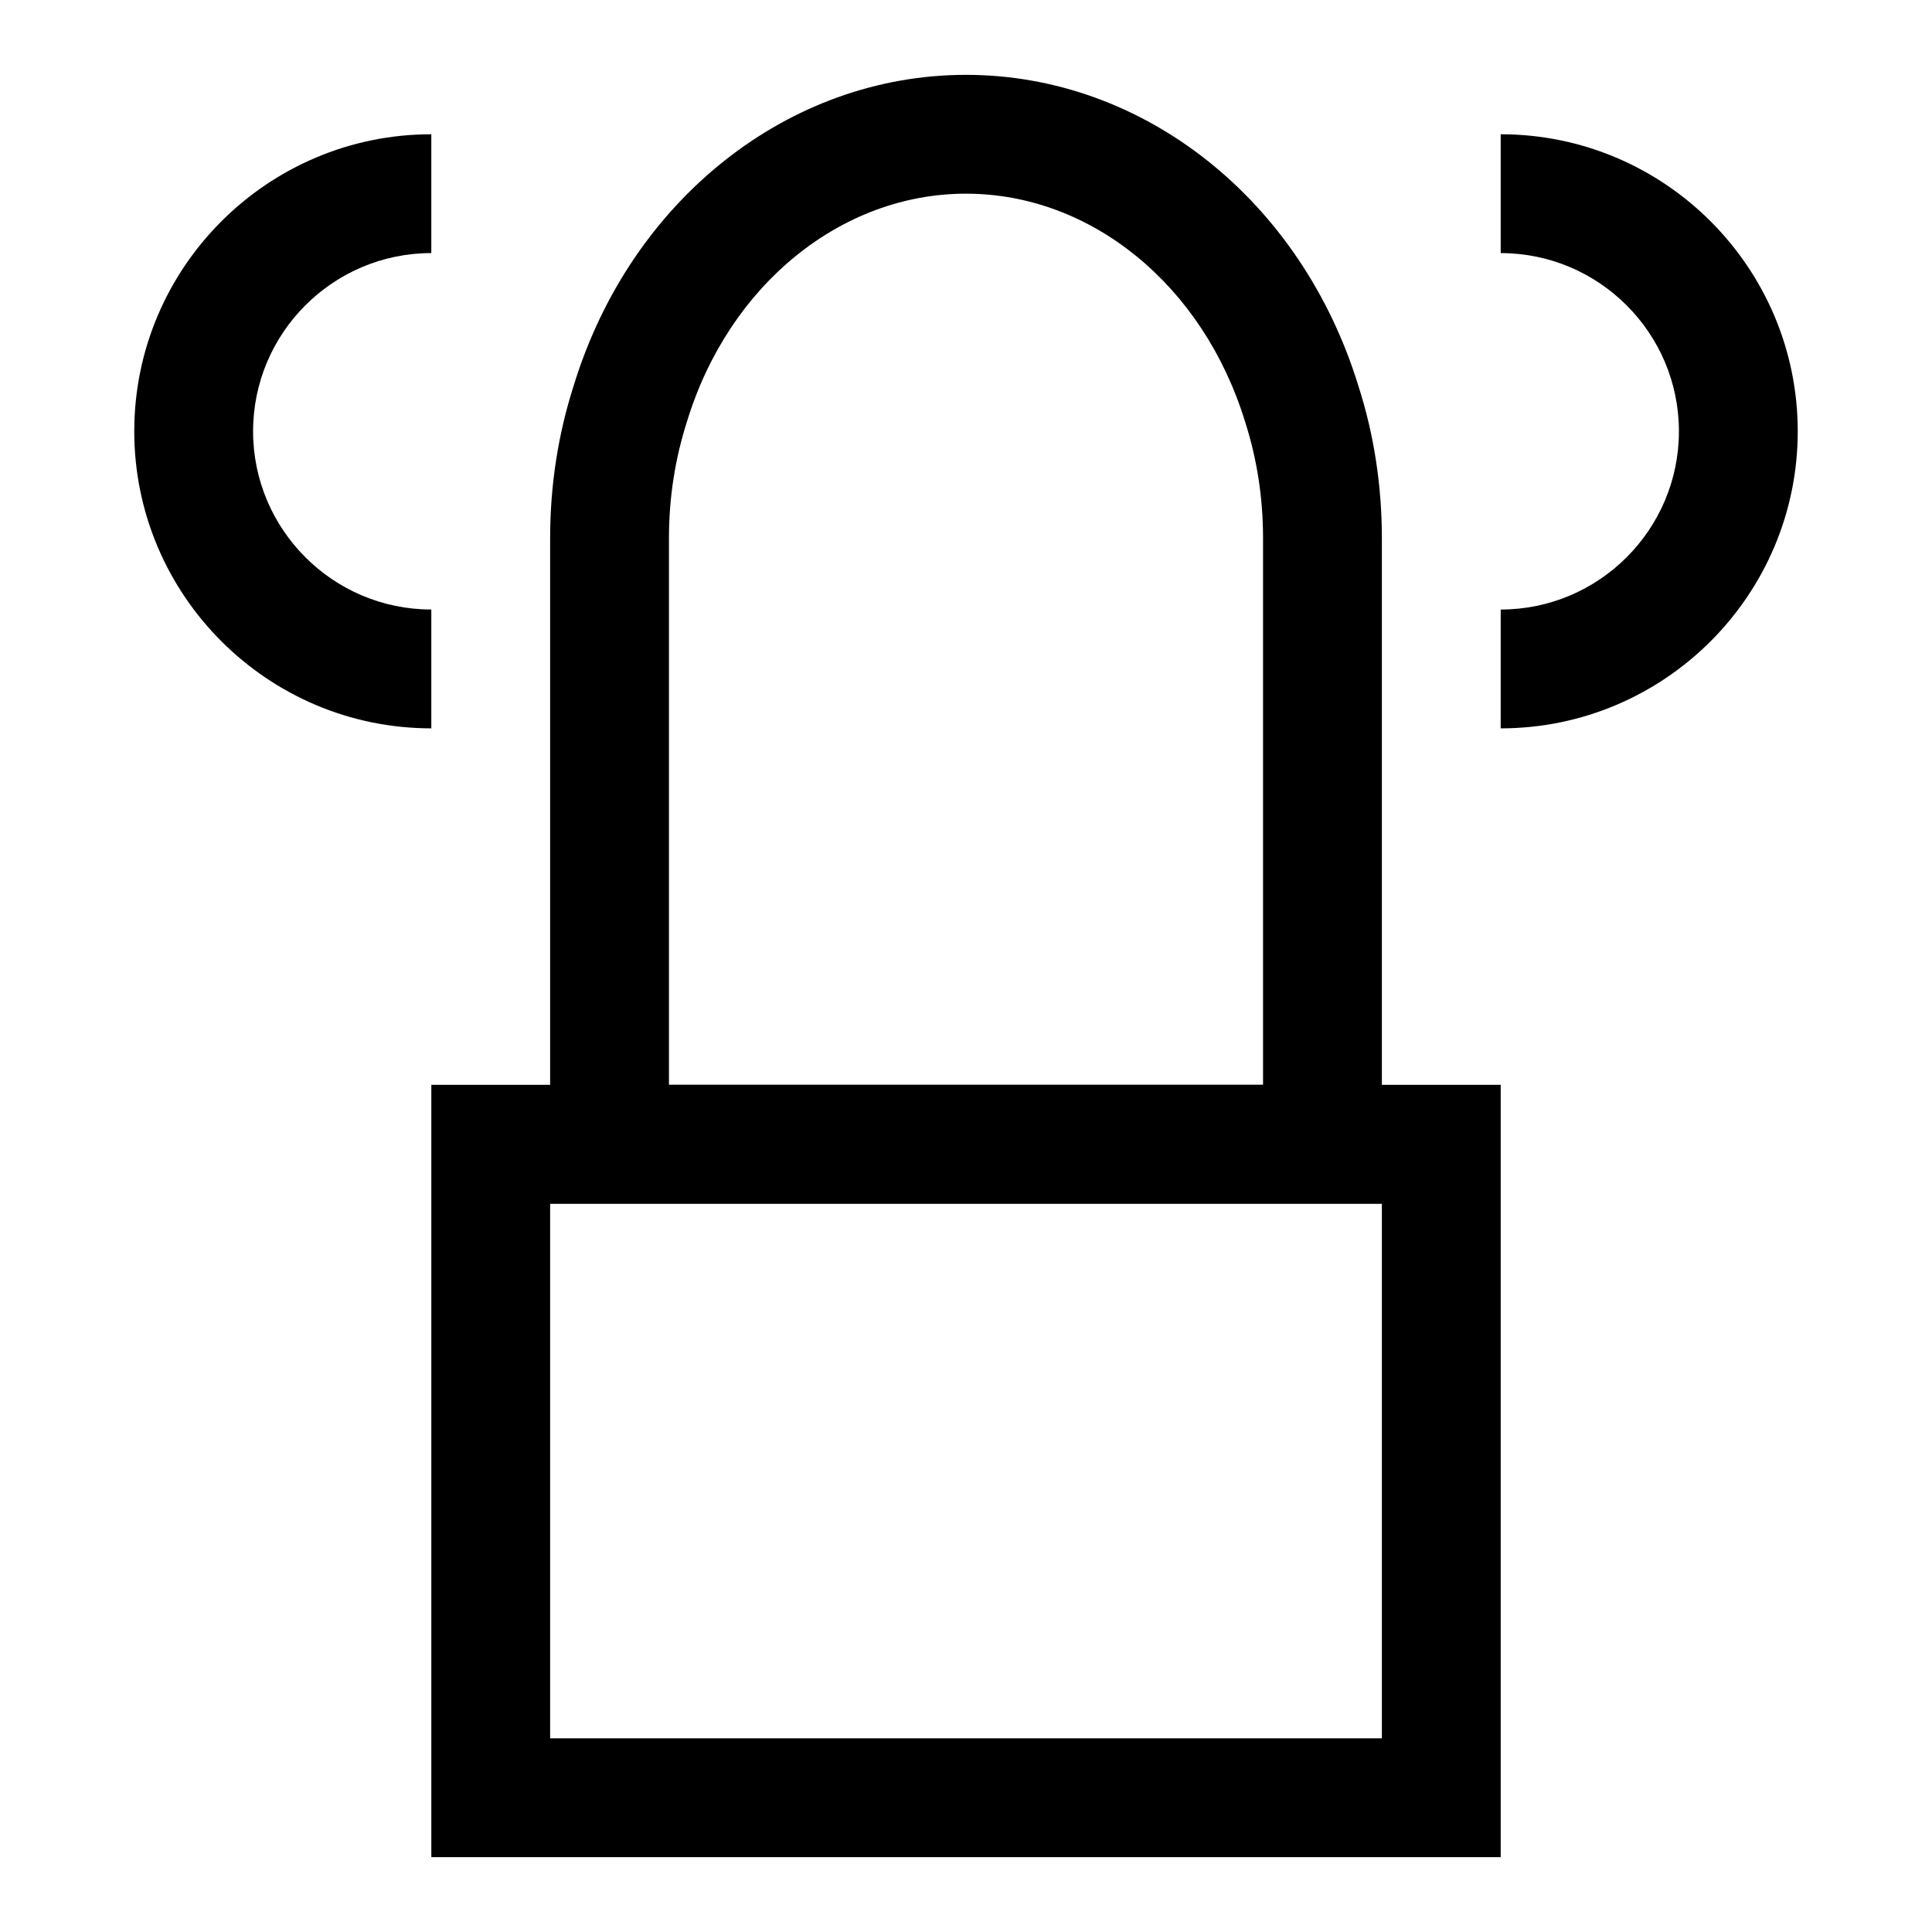
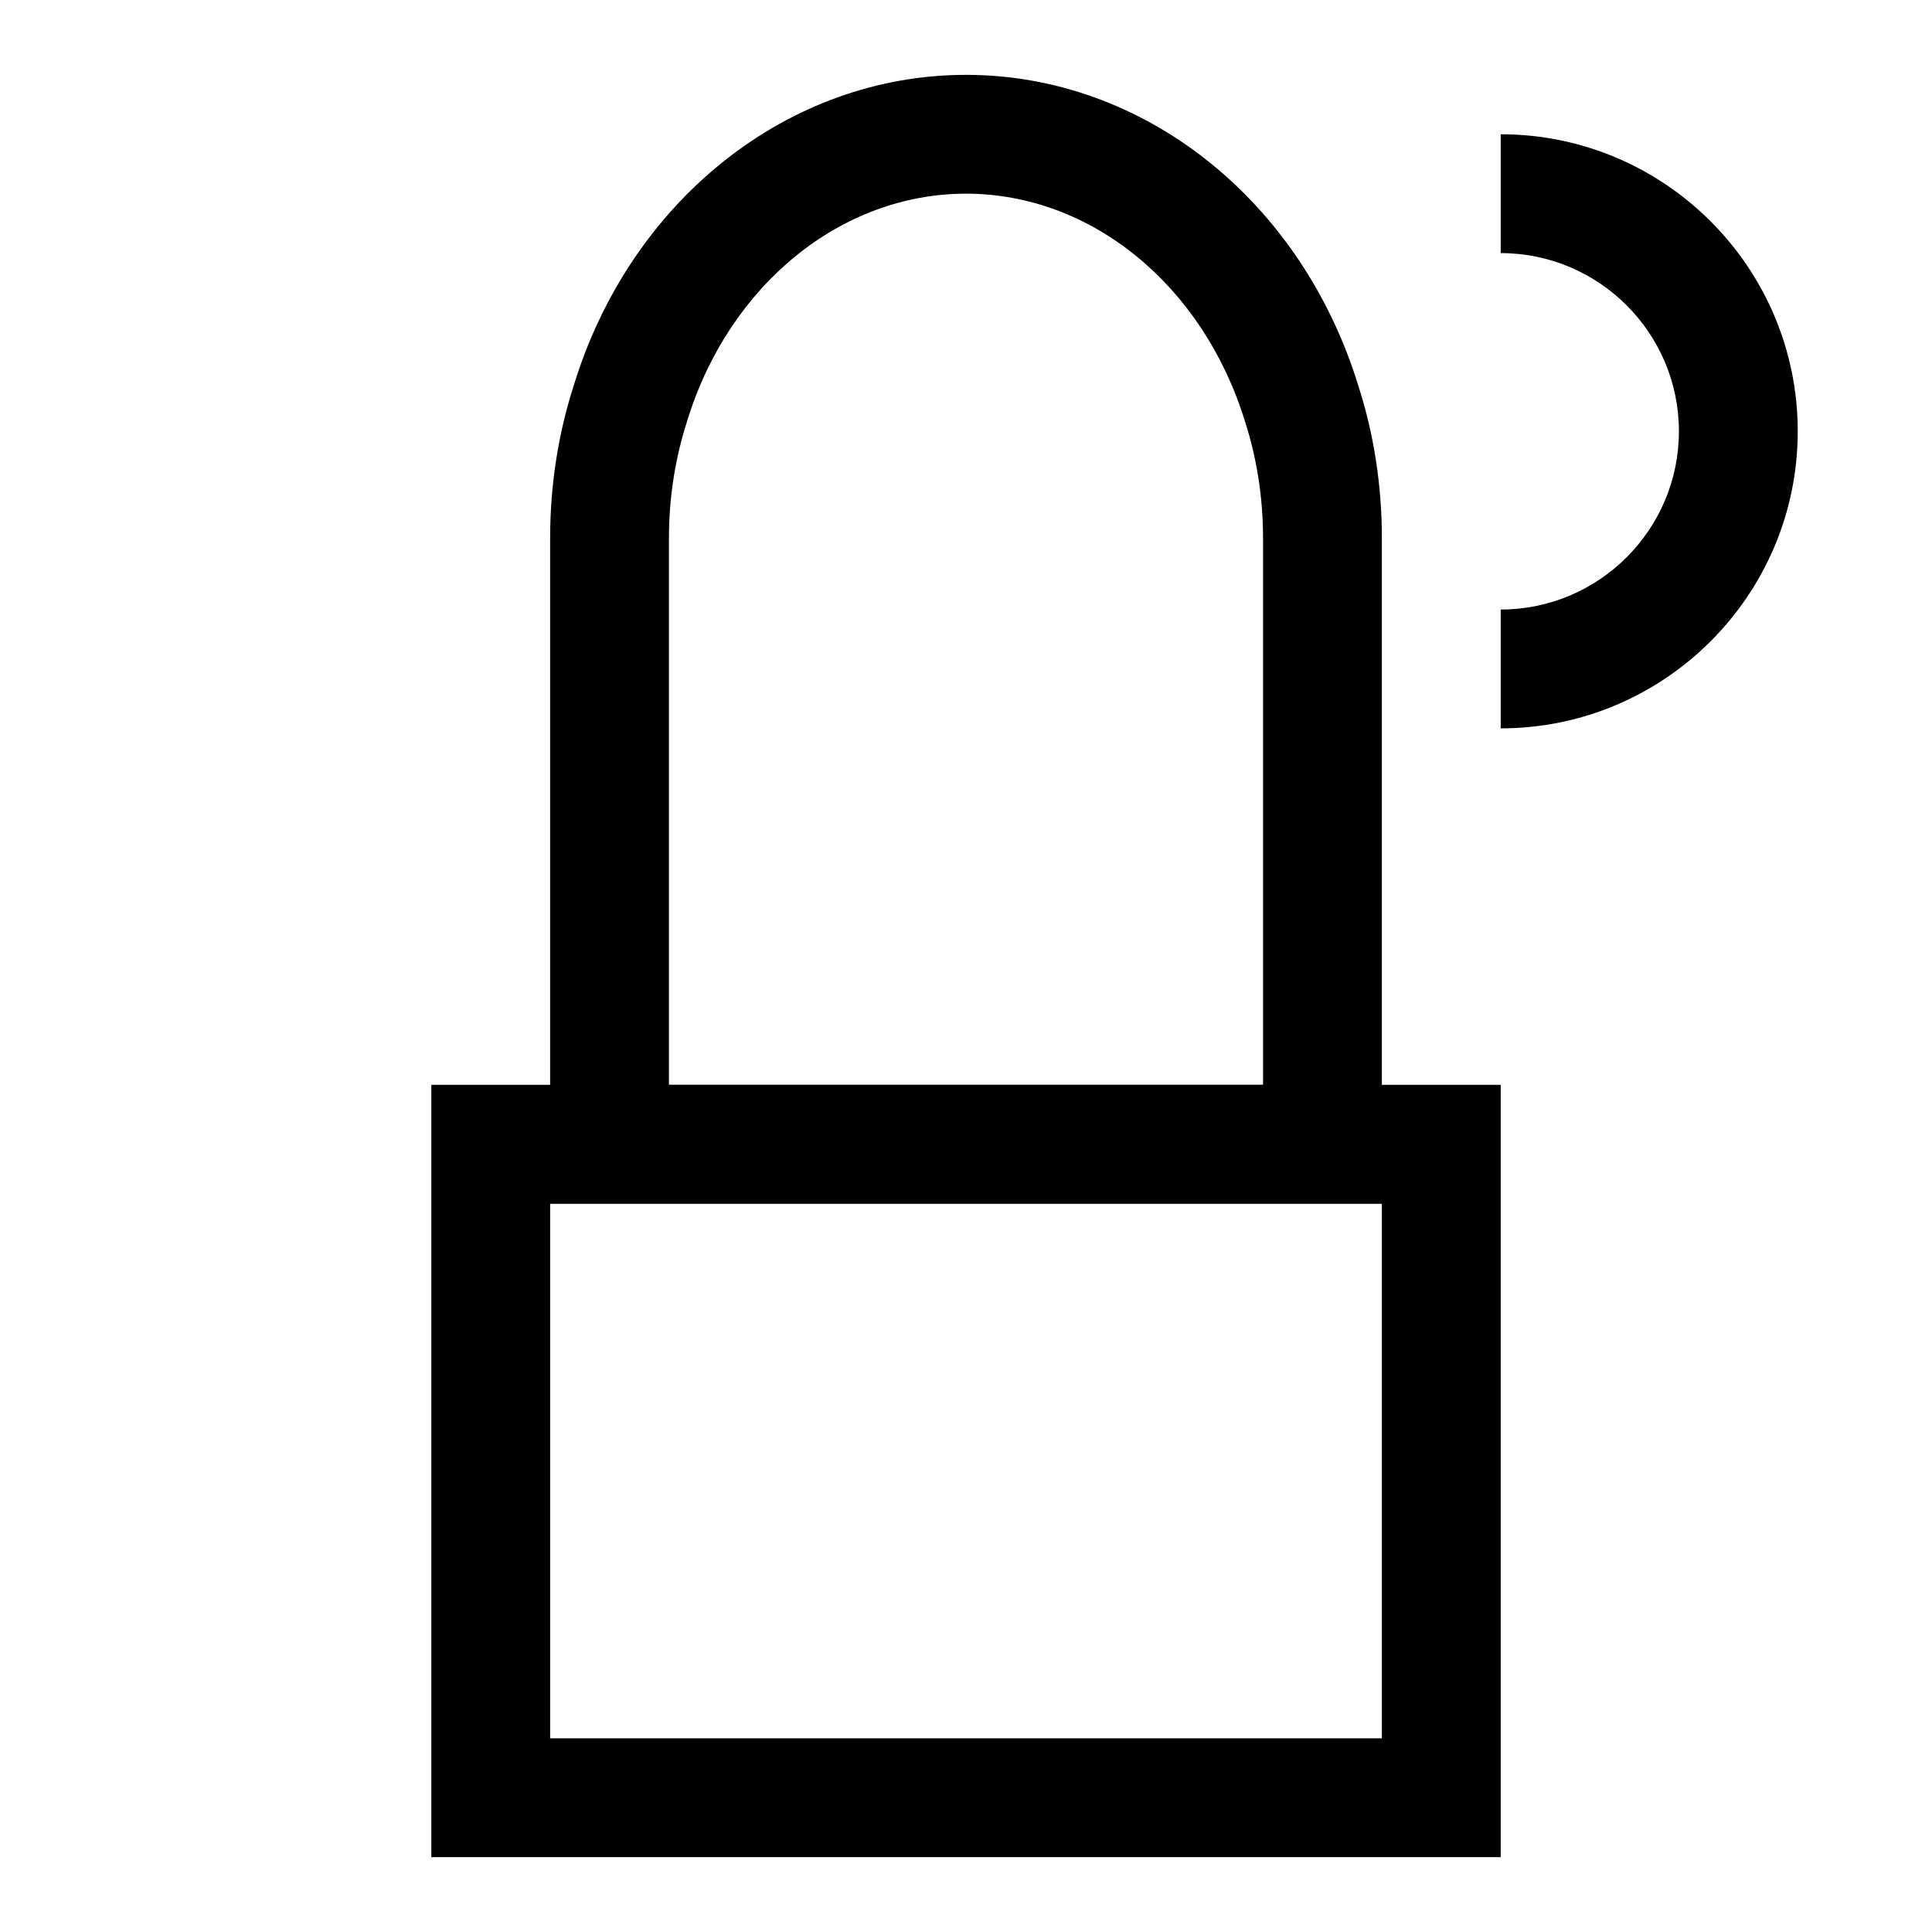
<svg xmlns="http://www.w3.org/2000/svg" fill="#000000" width="800px" height="800px" version="1.1" viewBox="144 144 512 512">
  <g>
    <path d="m541.7 636.16h-283.39v-204.67h283.39zm-251.91-31.488h220.42v-141.7h-220.42z" />
    <path d="m510.21 462.98h-220.42v-176.34c0-13.965 2.109-27.582 6.266-40.508 15.07-49.137 56.867-82.297 103.95-82.297 47.074 0 88.875 33.156 104 82.5 4.094 12.707 6.203 26.34 6.203 40.305zm-188.93-31.488h157.44v-144.85c0-10.676-1.605-21.066-4.754-30.859-11.117-36.242-40.824-60.457-73.965-60.457s-62.852 24.215-73.902 60.254c-3.215 9.996-4.82 20.391-4.82 31.062z" />
-     <path d="m258.3 337.02c-43.406 0-78.719-35.312-78.719-78.719s35.312-78.719 78.719-78.719v31.488c-26.039-0.004-47.23 21.188-47.23 47.227 0 26.039 21.191 47.23 47.23 47.23z" />
    <path d="m541.7 337.02v-31.488c26.039 0 47.23-21.191 47.23-47.23 0-26.039-21.191-47.23-47.23-47.23v-31.492c43.406 0 78.719 35.312 78.719 78.719s-35.312 78.723-78.719 78.723z" />
  </g>
</svg>